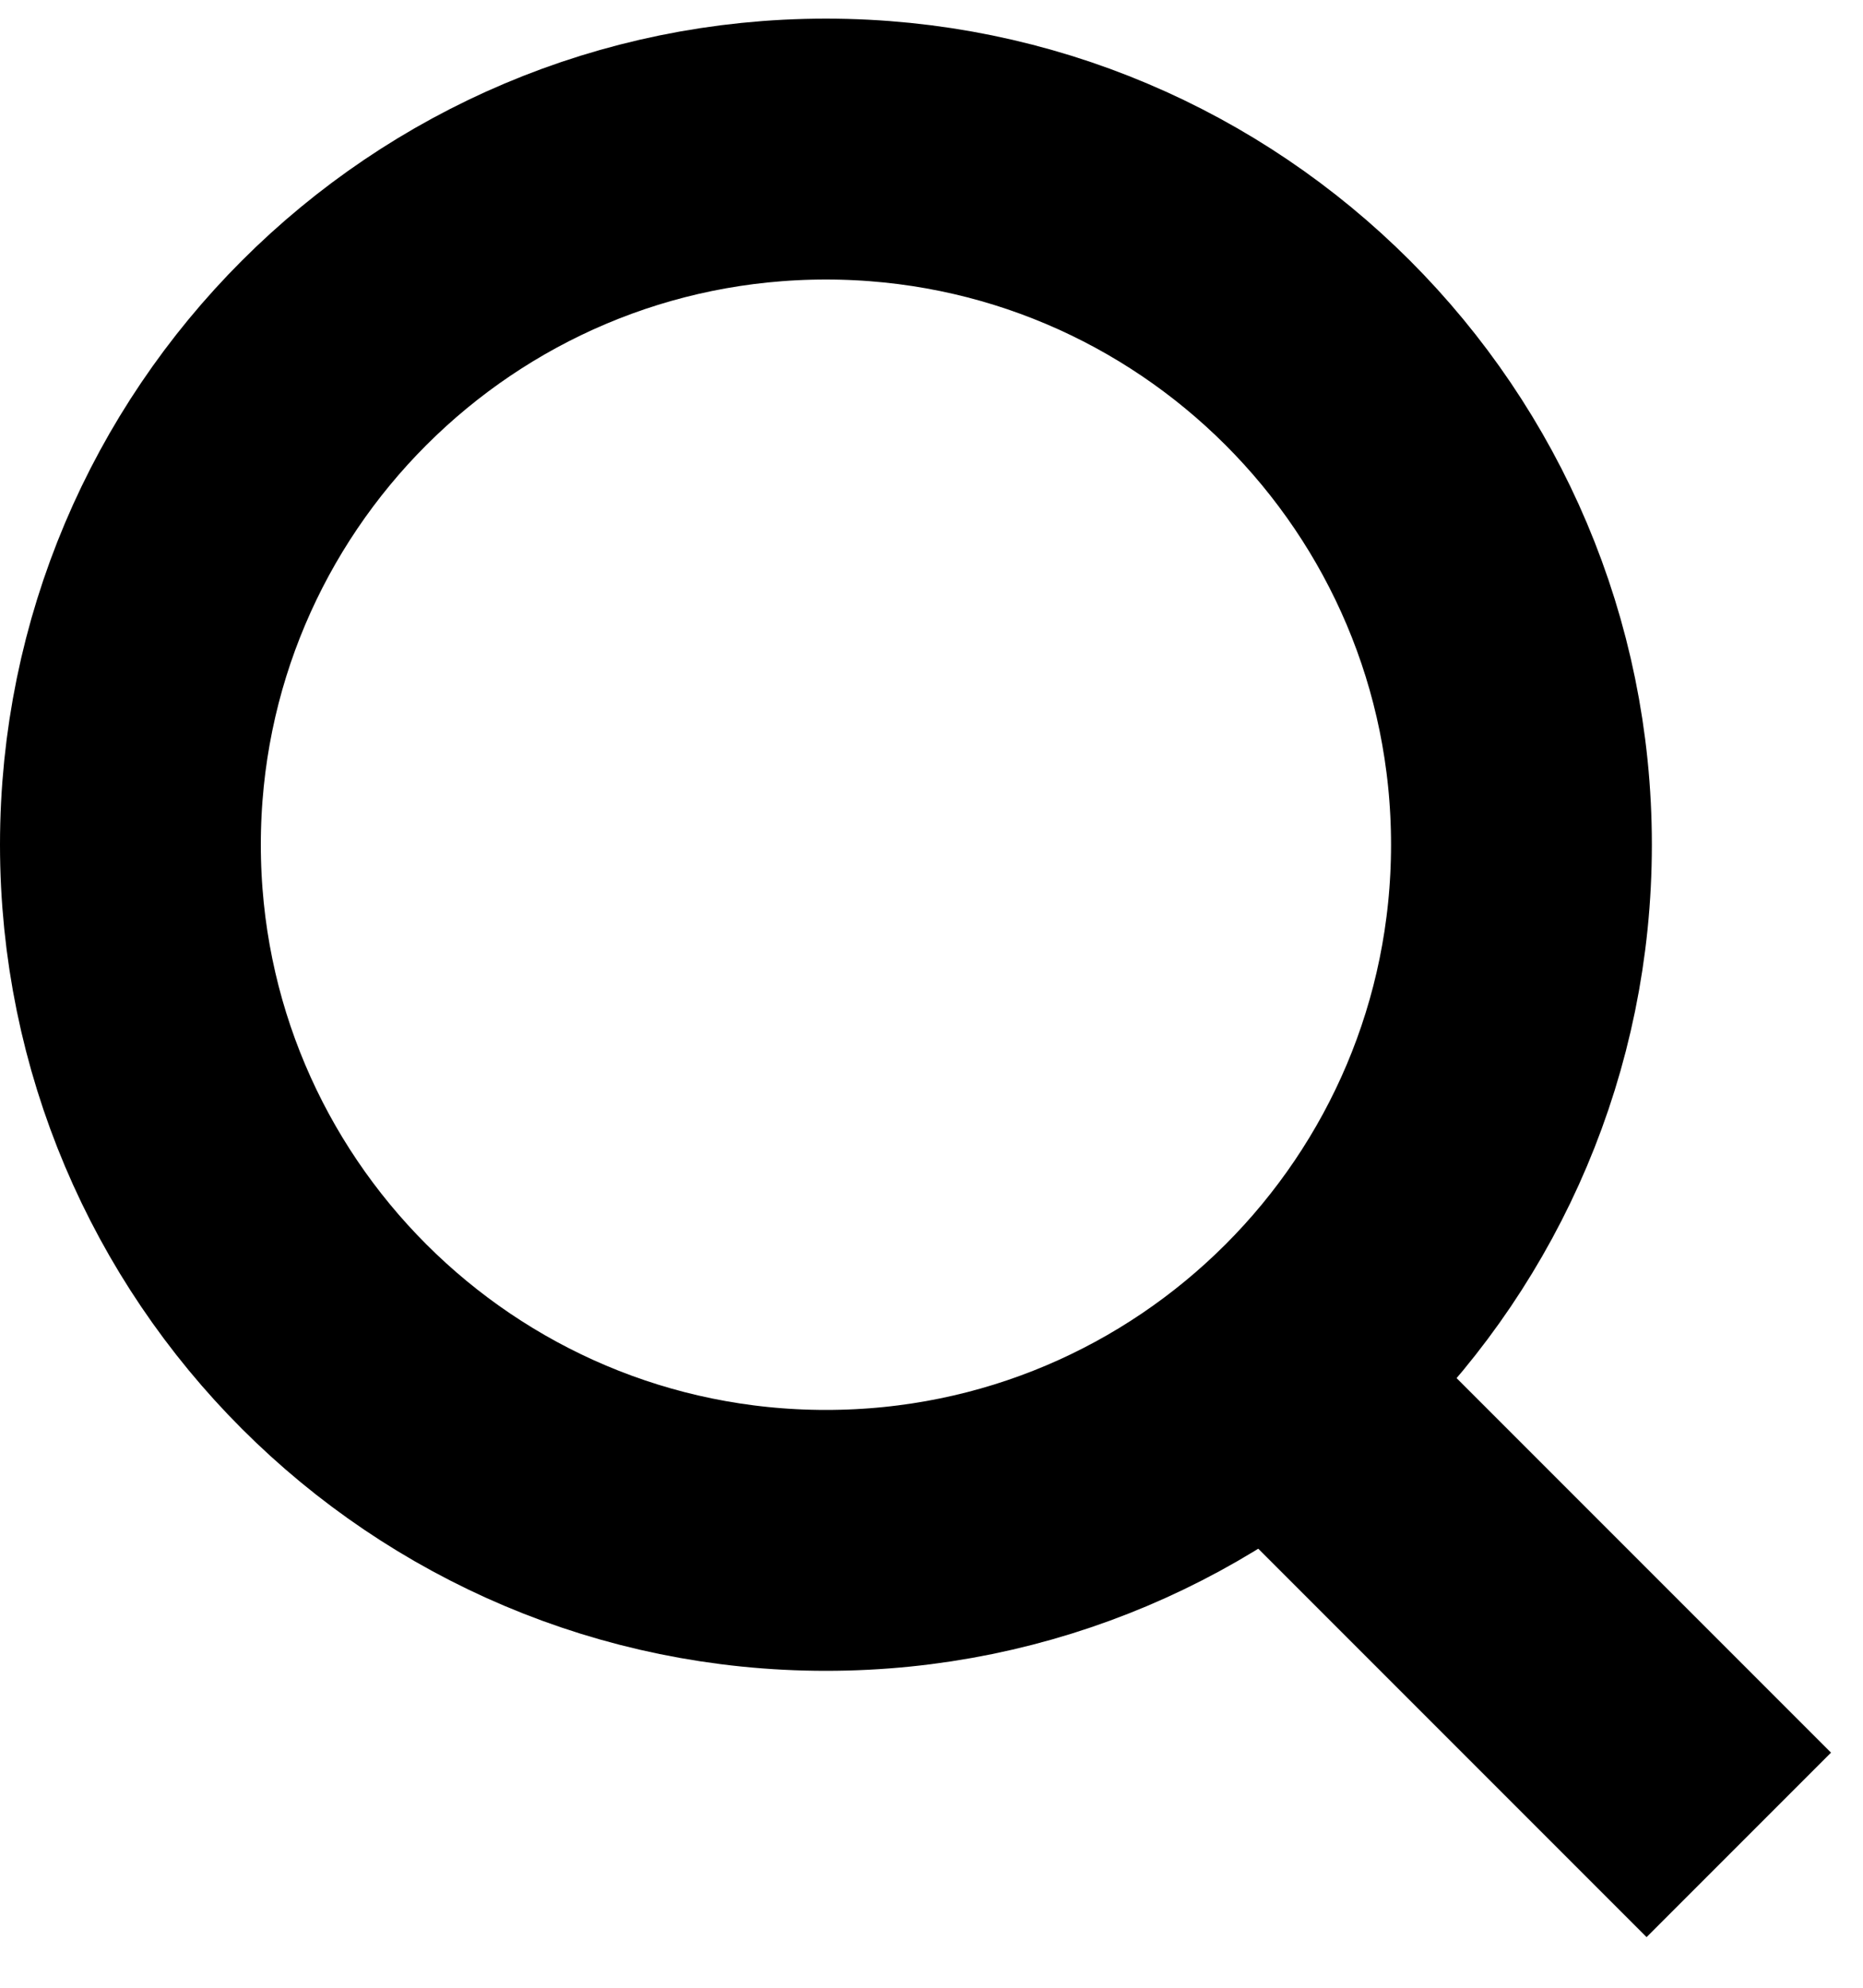
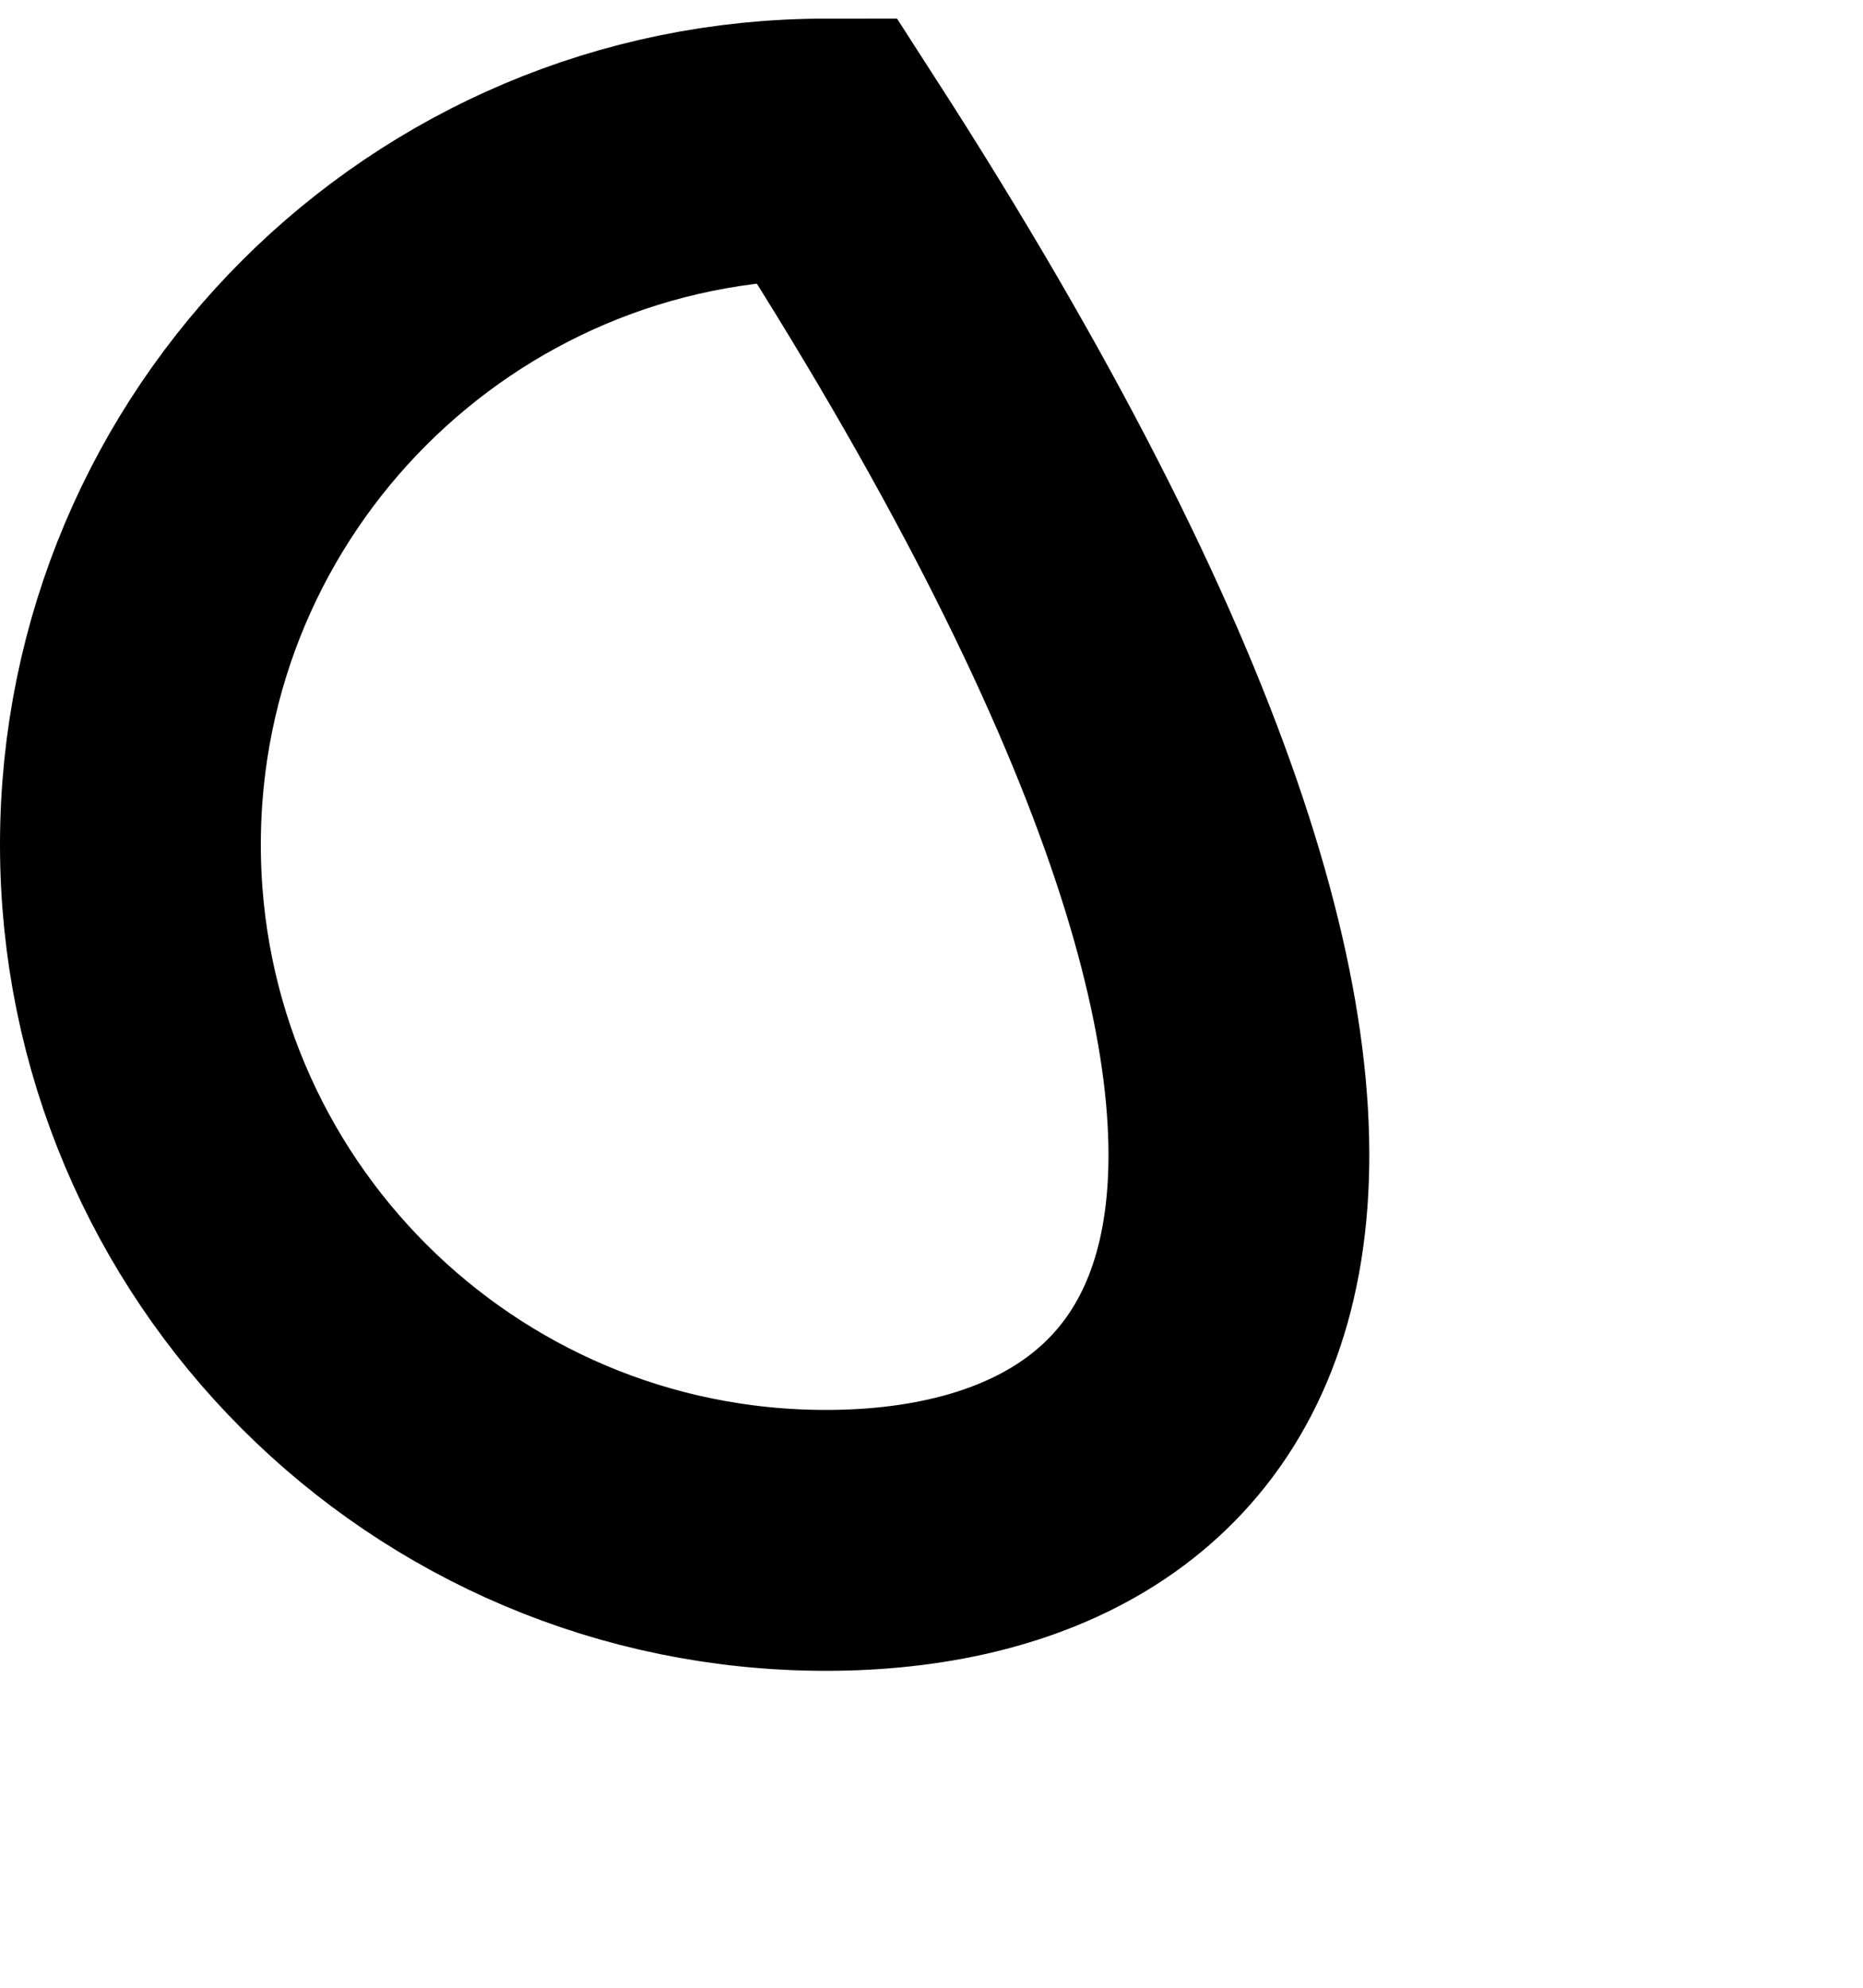
<svg xmlns="http://www.w3.org/2000/svg" width="15" height="16" viewBox="0 0 15 16" fill="none">
-   <path d="M6.65 1.2C9.743 1.2 12.25 3.707 12.25 6.799C12.25 9.892 9.743 12.399 6.65 12.399C3.558 12.399 1.05 9.892 1.05 6.799C1.05 3.707 3.558 1.2 6.65 1.2Z" stroke="black" stroke-width="2.1" />
-   <path d="M10.5 11.35L14 14.85" stroke="black" stroke-width="2.1" />
+   <path d="M6.65 1.2C12.25 9.892 9.743 12.399 6.65 12.399C3.558 12.399 1.05 9.892 1.05 6.799C1.05 3.707 3.558 1.2 6.65 1.2Z" stroke="black" stroke-width="2.1" />
</svg>